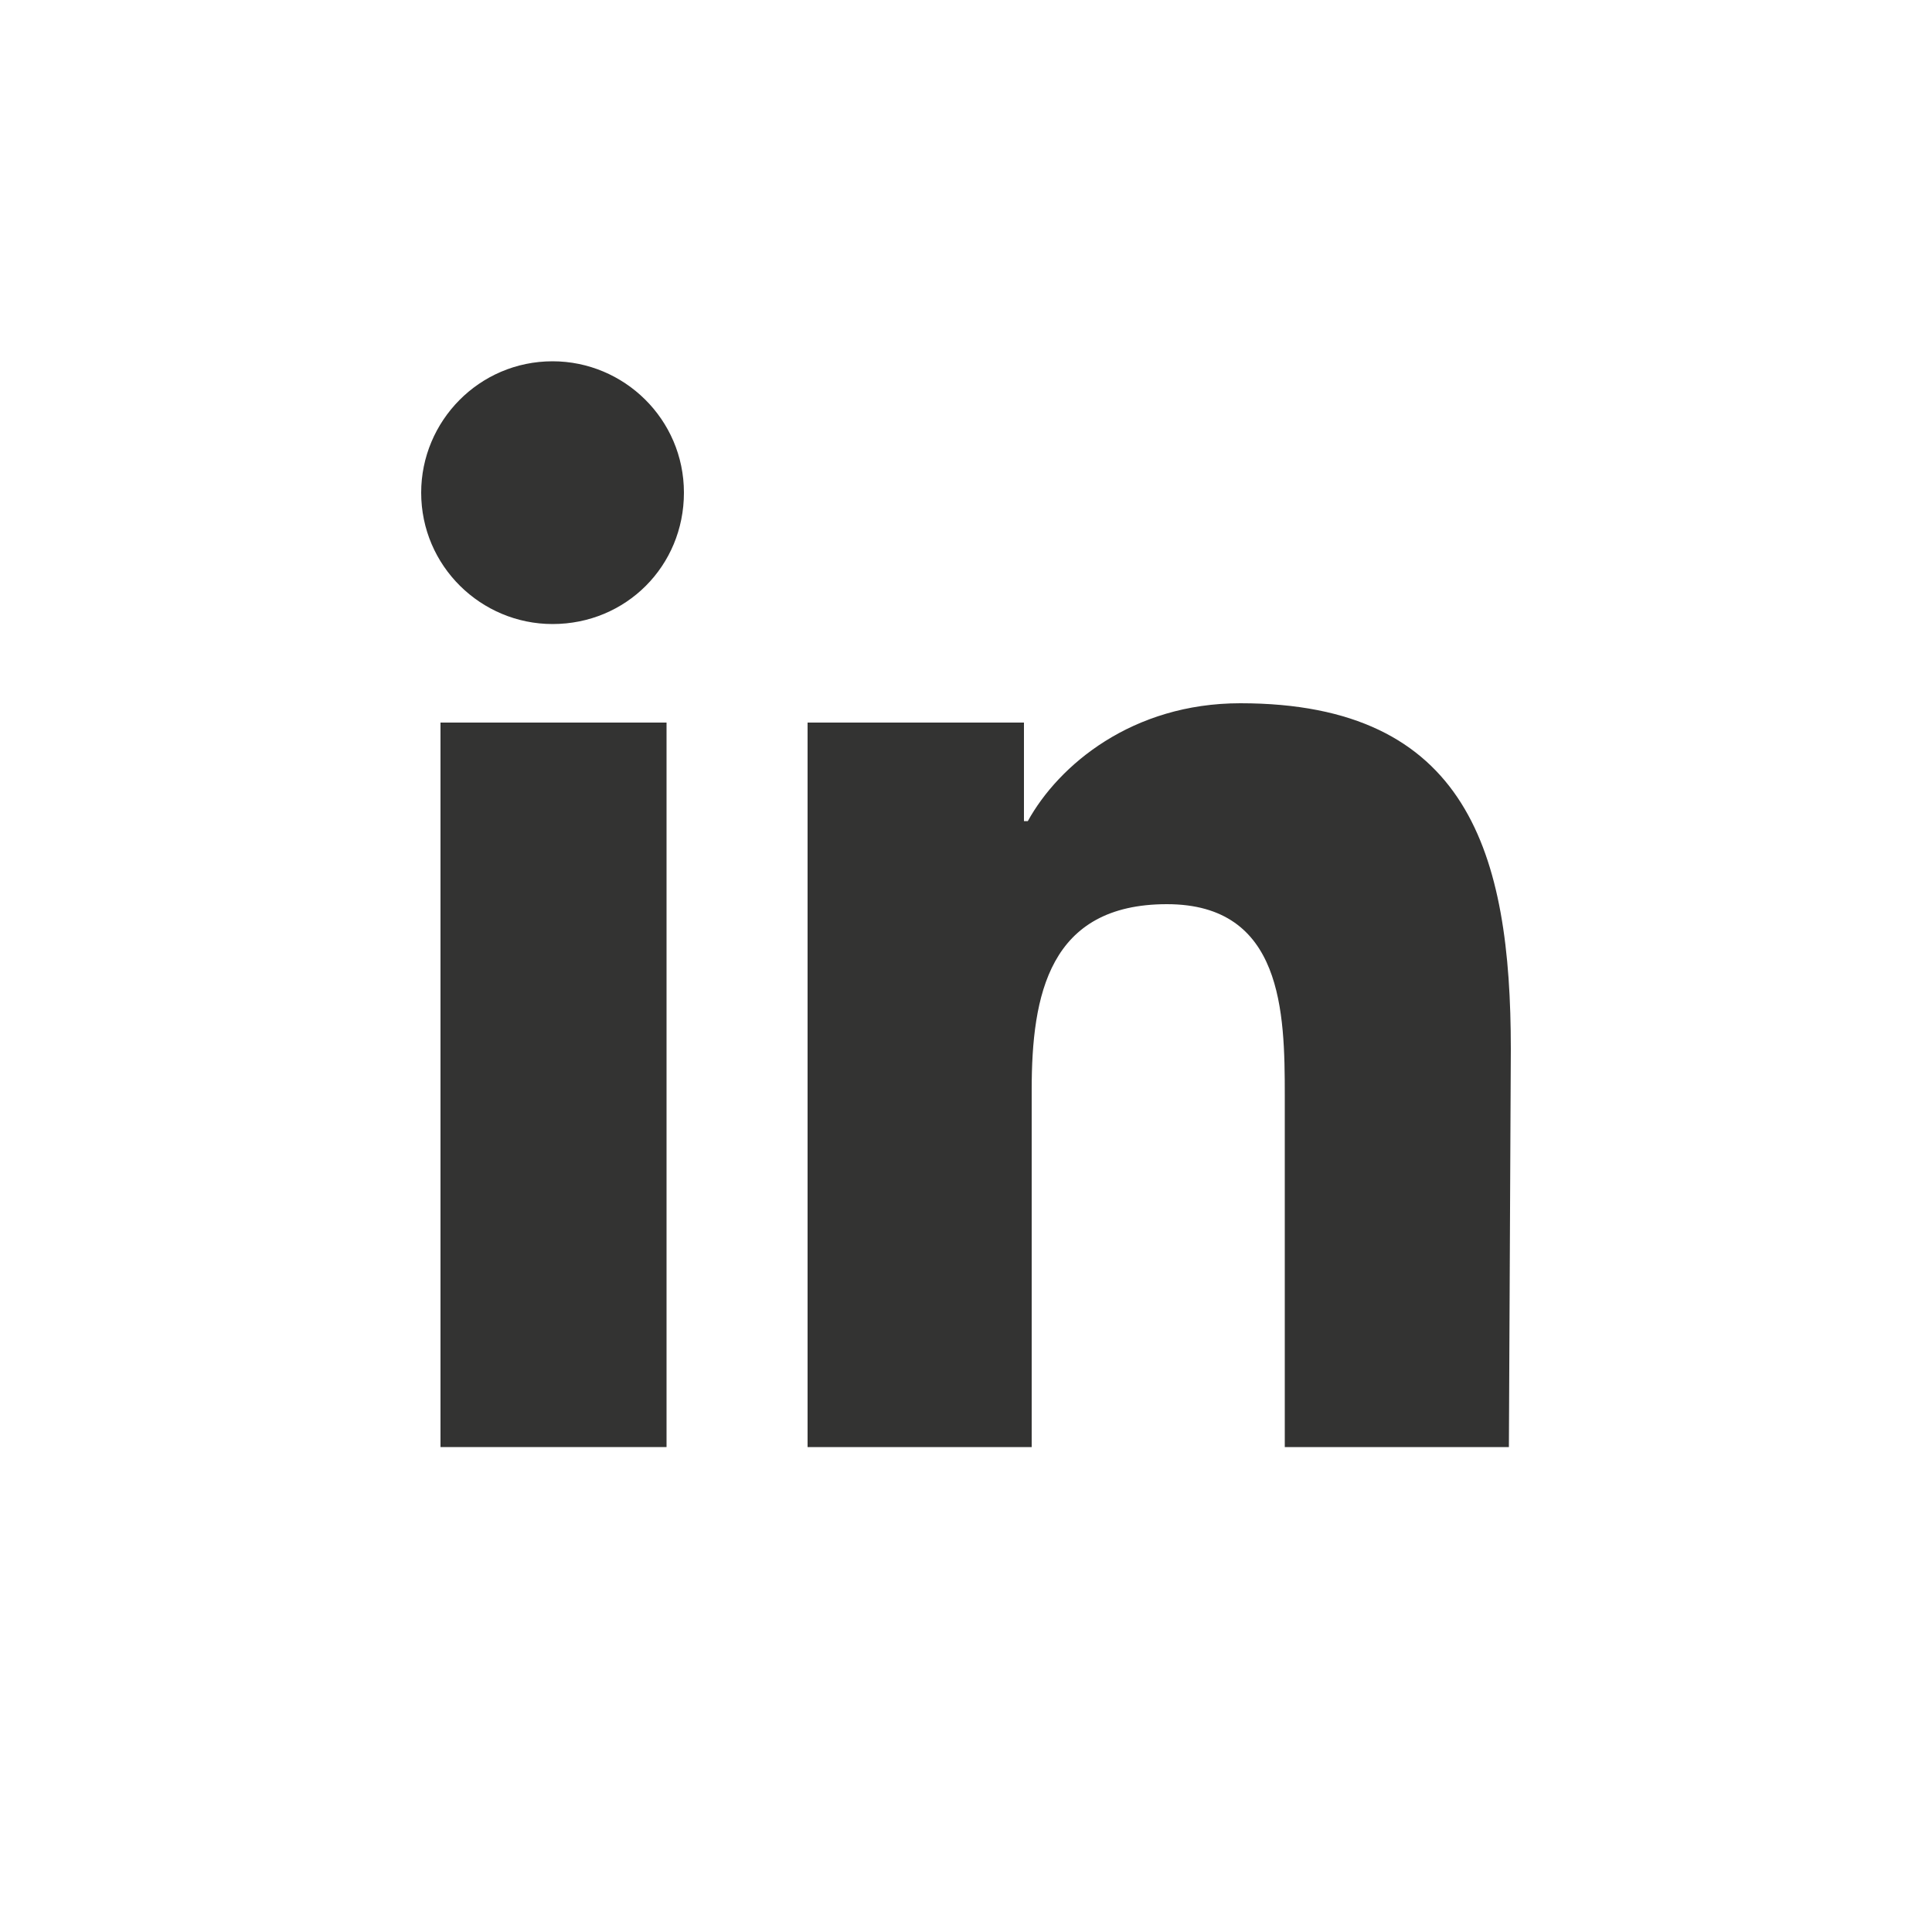
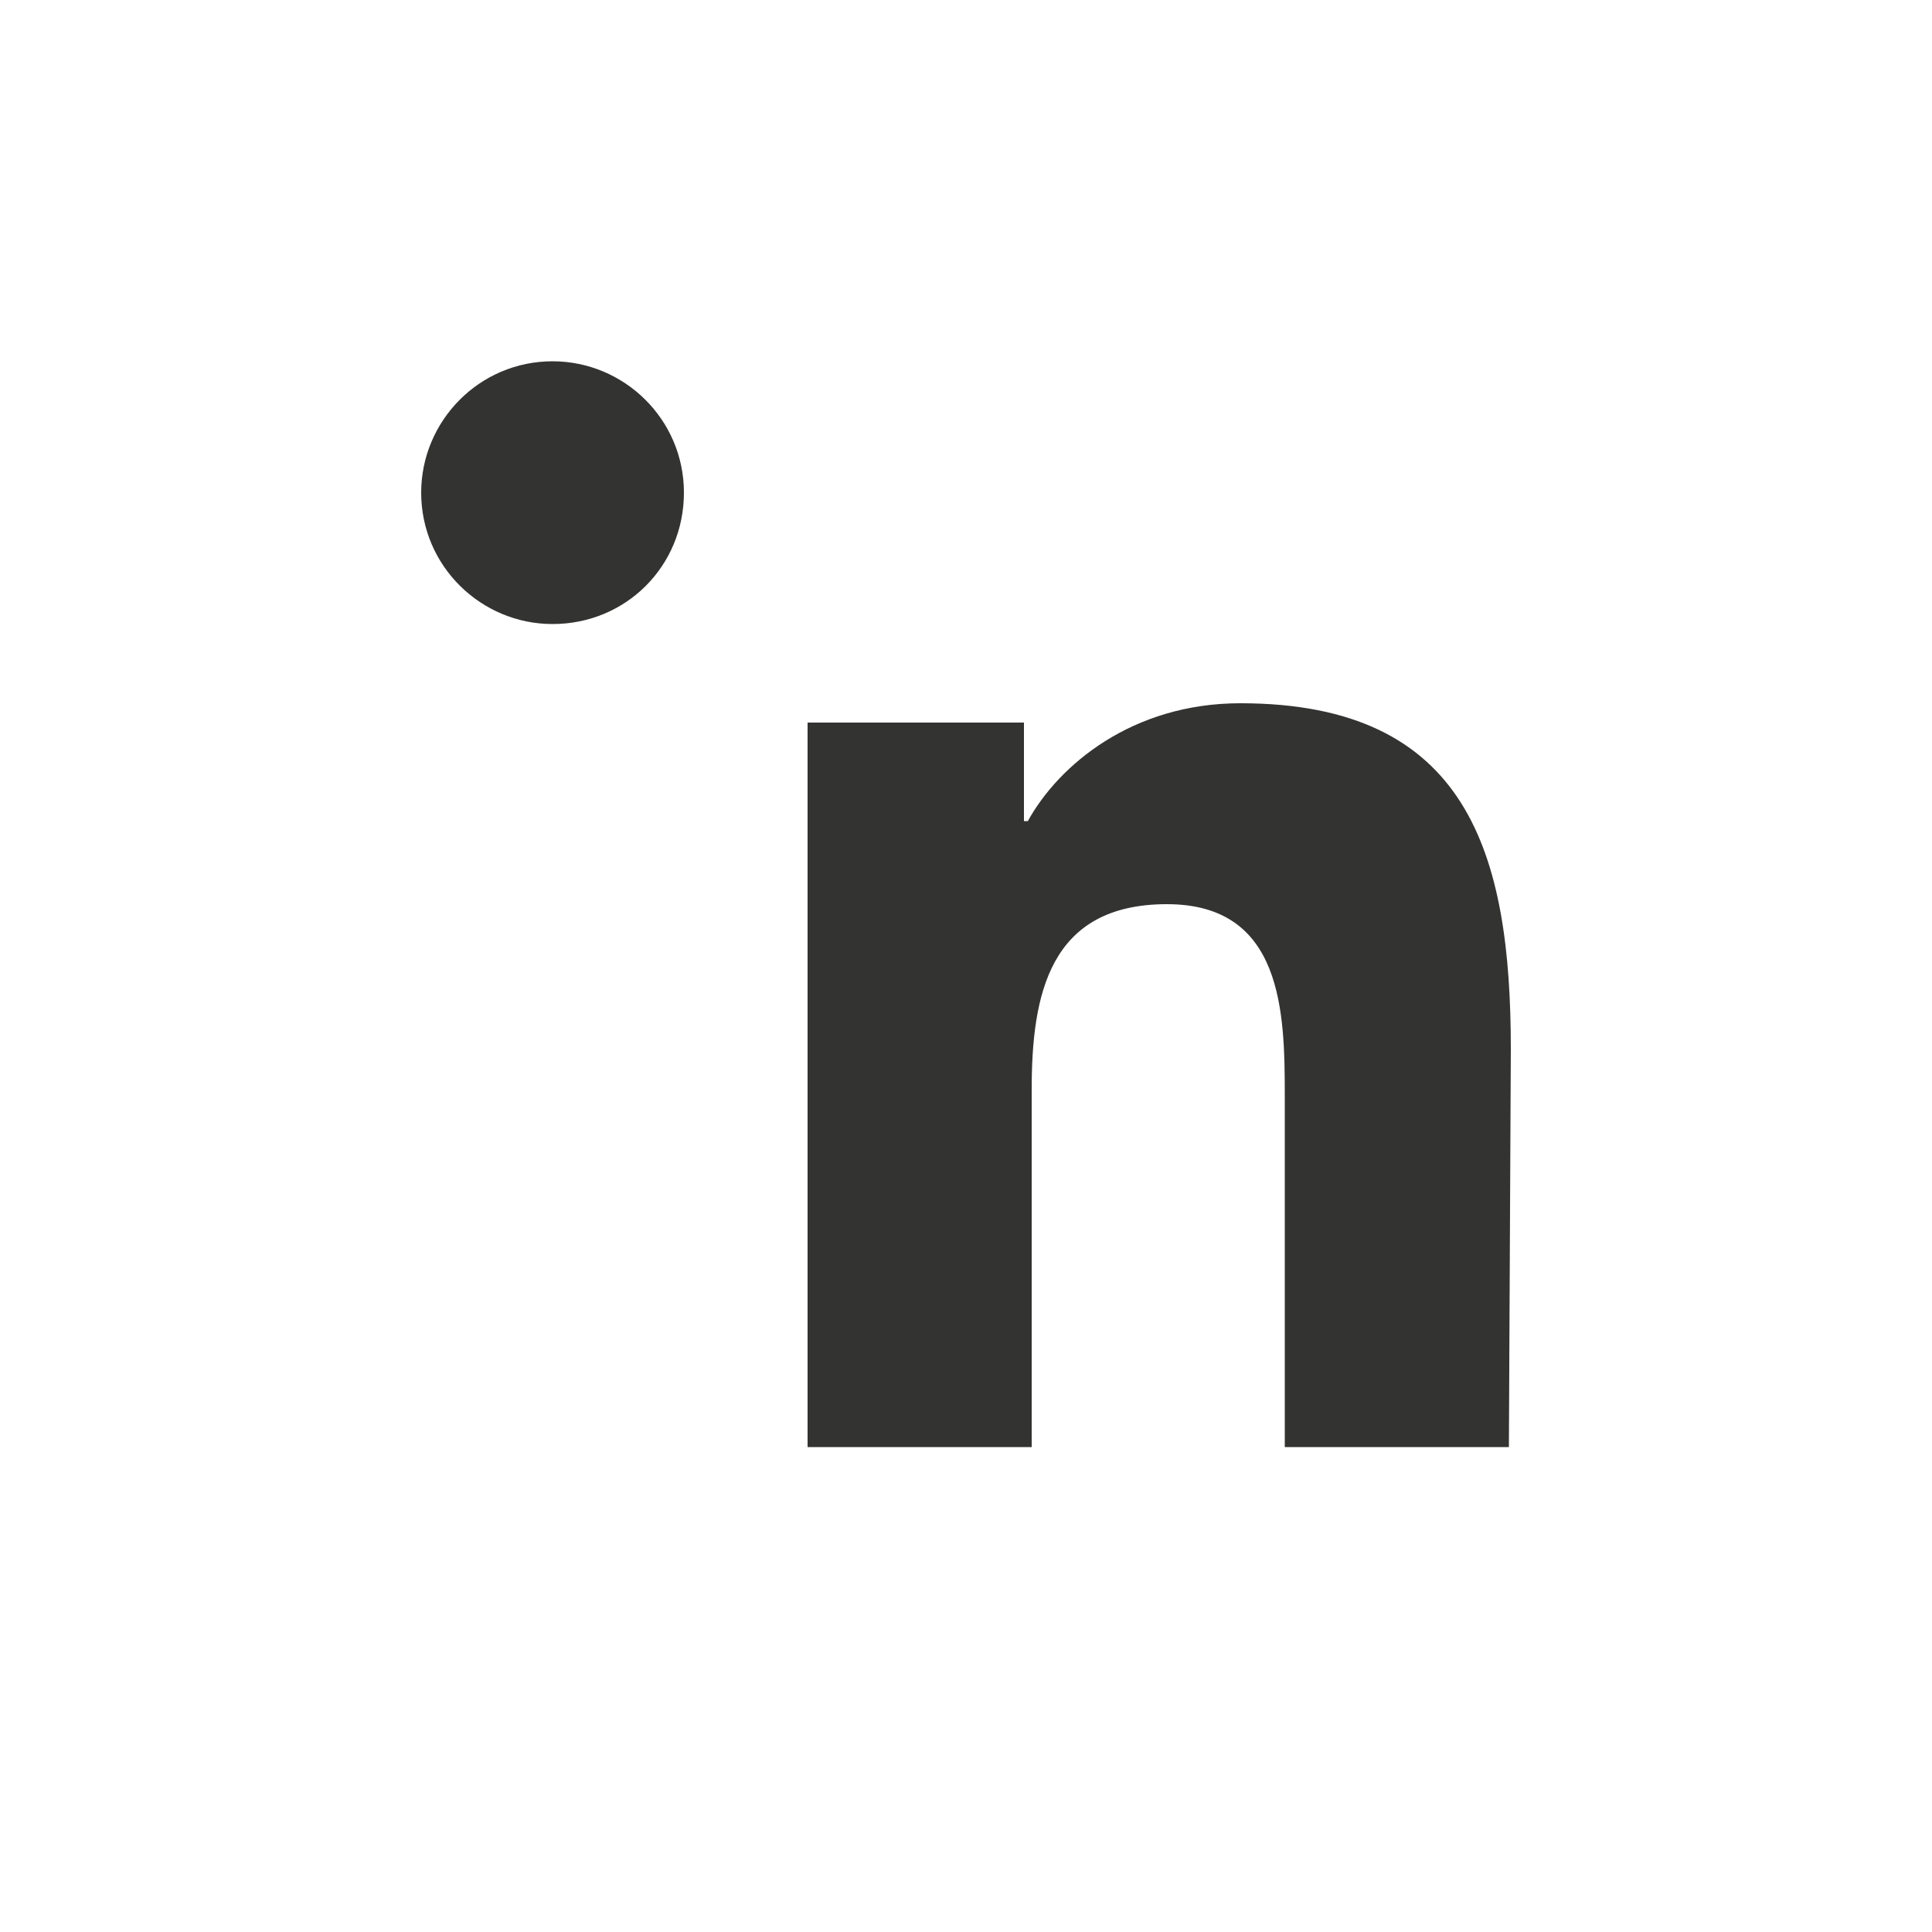
<svg xmlns="http://www.w3.org/2000/svg" viewBox="0 0 100 100">
-   <path fill="transparent" d="M88.7,100H11.3C5,100,0,95,0,88.7V11.3C0,5,5,0,11.3,0h77.5C95,0,100,5,100,11.3v77.5C100,95,95,100,88.7,100z" />
  <circle fill="transparent" cx="50" cy="50" r="50" />
-   <rect x="22.8" y="37.4" fill="#333332" width="11.7" height="37.5" />
  <path fill="#333332" d="M28.6,32.3c-3.7,0-6.8-3-6.8-6.8c0-3.7,3-6.8,6.8-6.8c3.7,0,6.8,3,6.8,6.8C35.4,29.3,32.4,32.3,28.6,32.3z" />
  <path fill="#333332" d="M78.1,74.9H66.5V56.7c0-4.3-0.1-9.9-6.1-9.9c-6.1,0-7,4.7-7,9.6v18.5H41.8V37.4H53v5.1h0.2c1.6-2.9,5.4-6.1,11-6.1c11.8,0,14,7.8,14,17.9L78.1,74.9L78.1,74.9z" />
</svg>